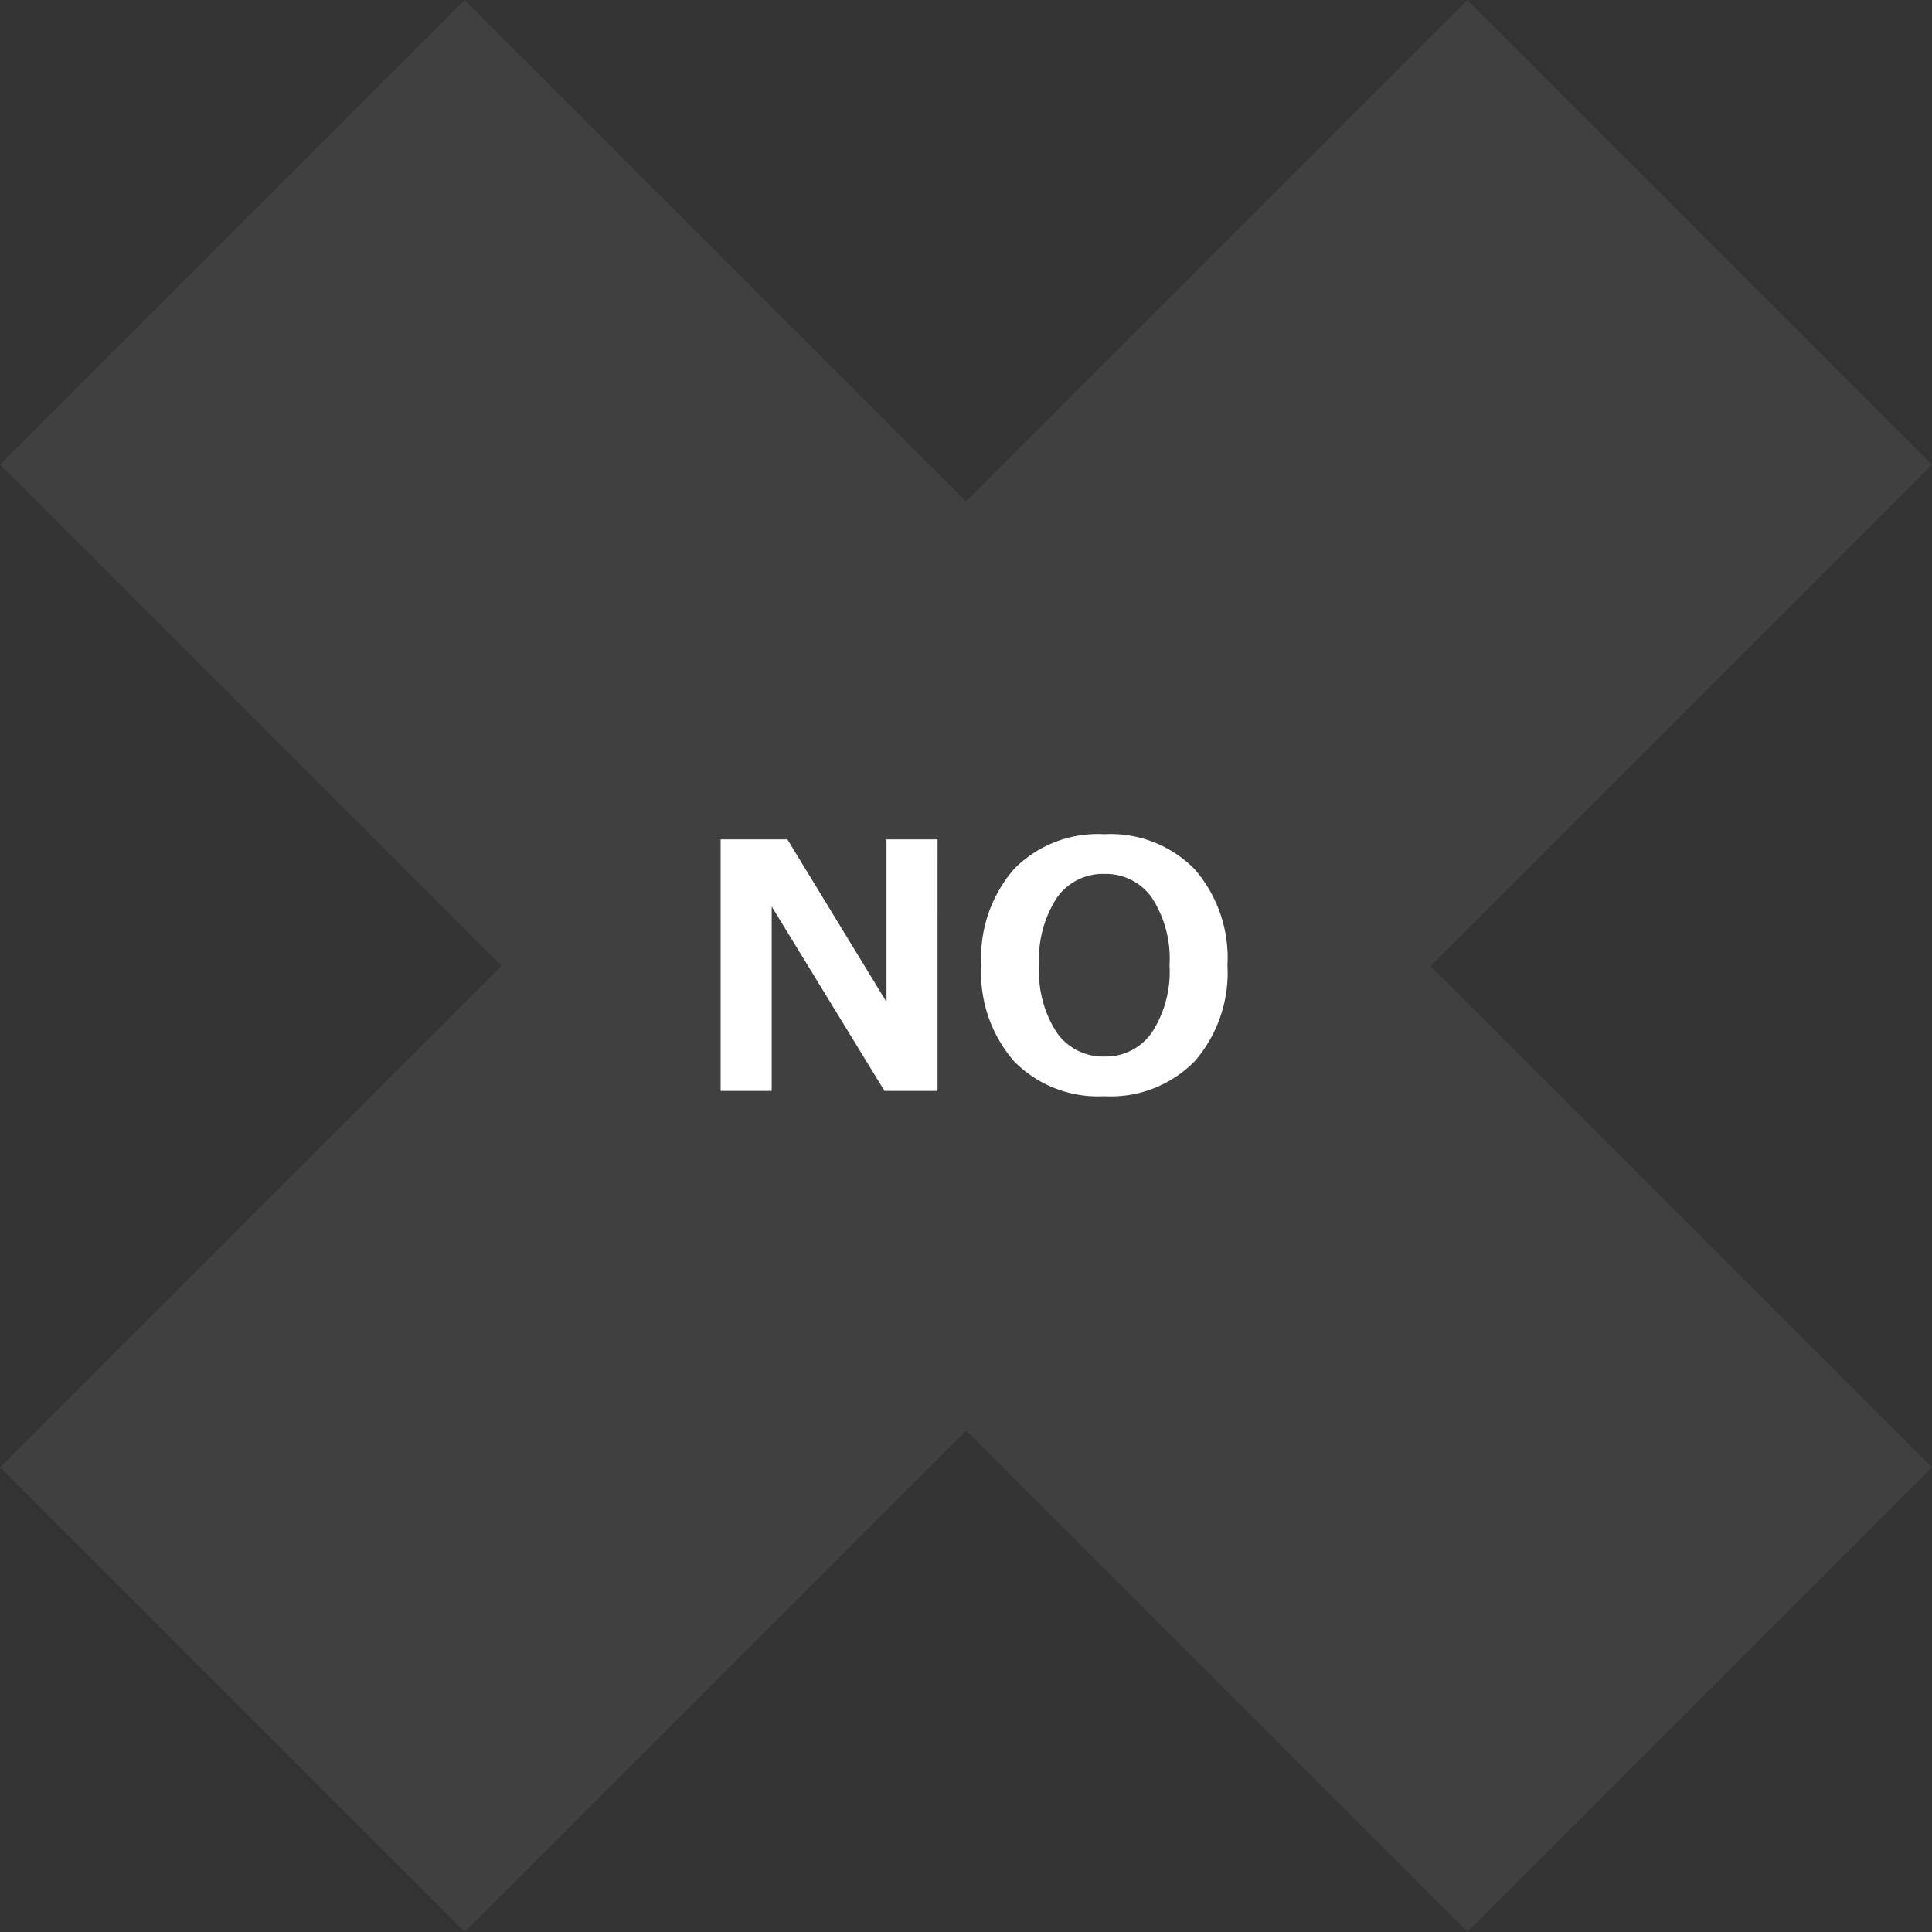
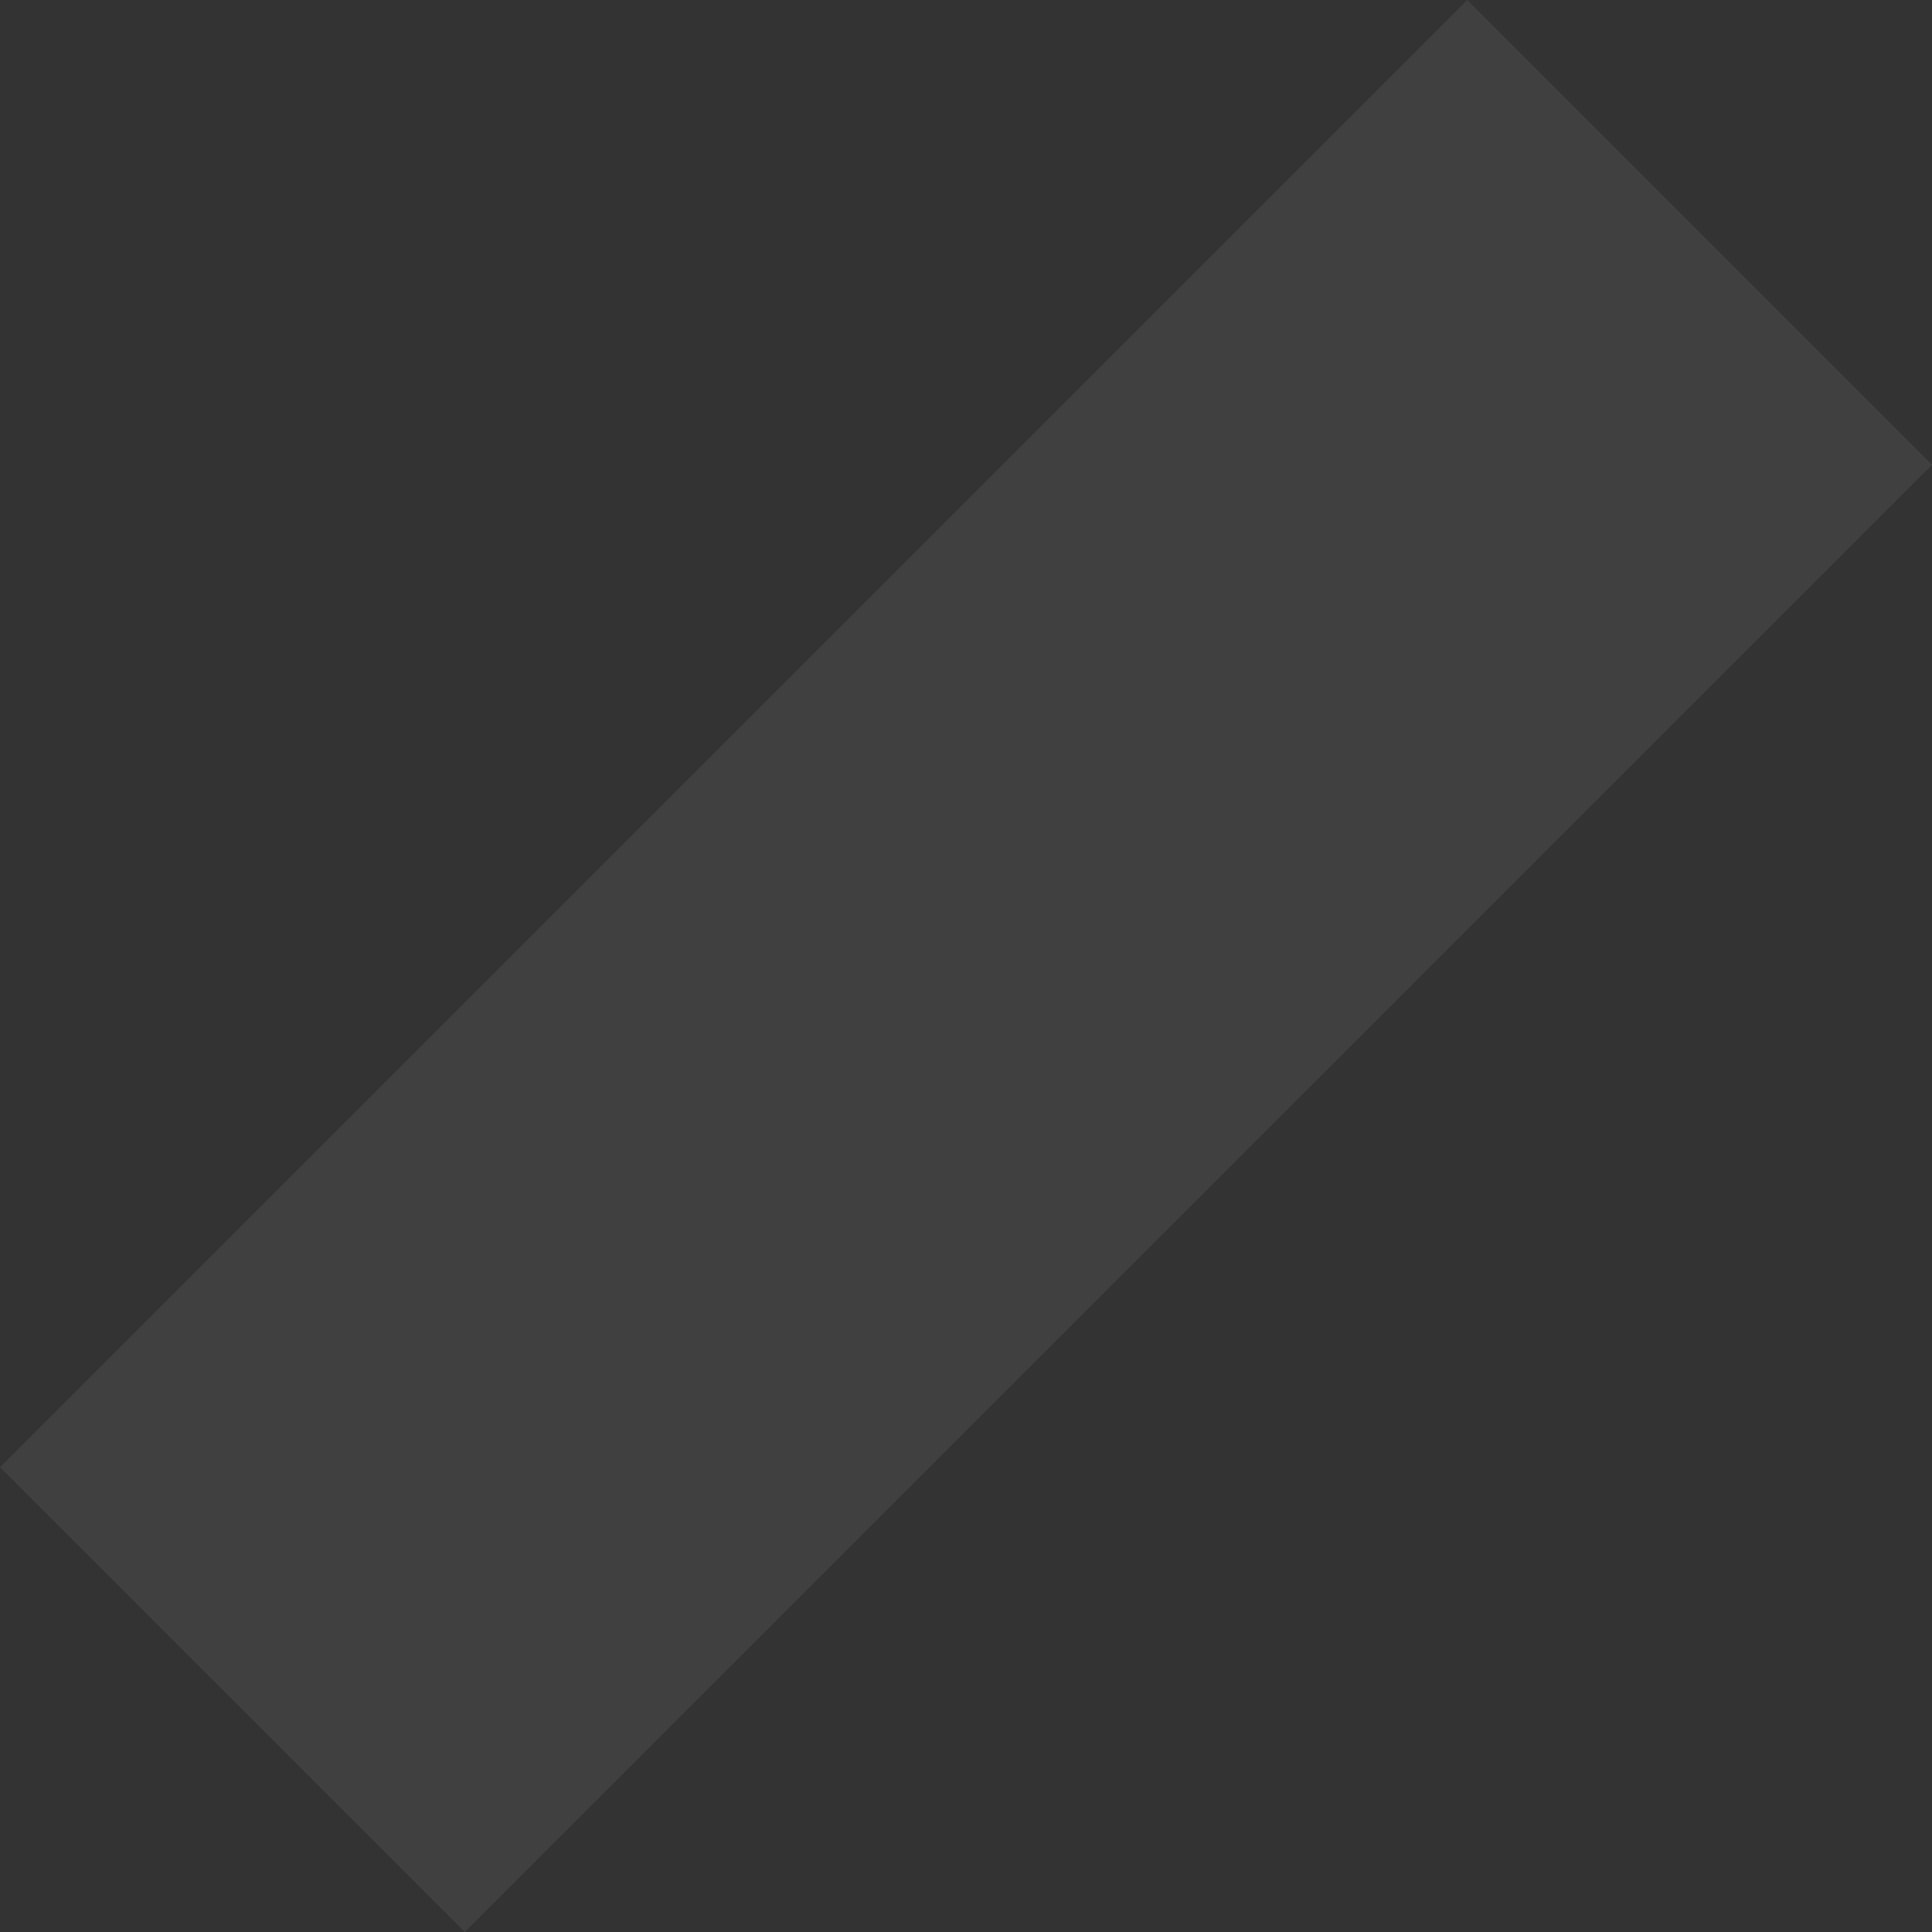
<svg xmlns="http://www.w3.org/2000/svg" width="146.97" height="146.97" viewBox="0 0 146.97 146.97">
  <rect x="0" y="0" width="146.97" height="146.97" fill="#333333" stroke="none" />
  <g id="グループ_4708" data-name="グループ 4708" transform="translate(-176.515 -884.015)">
    <g id="グループ_4453" data-name="グループ 4453" transform="translate(-6.053 -5.409)" opacity="0.214">
-       <path id="パス_30" data-name="パス 30" d="M1248.246,907.1l111.615,111.615" transform="translate(-1048)" fill="none" stroke="#707070" stroke-width="50" />
      <path id="パス_31" data-name="パス 31" d="M1248.246,907.1l111.615,111.615" transform="translate(1218.962 -341.144) rotate(90)" fill="none" stroke="#707070" stroke-width="50" />
    </g>
    <g id="グループ_4454" data-name="グループ 4454">
-       <path id="パス_2858" data-name="パス 2858" d="M-2.165,0H-6.2l-8.582-14.028V0h-3.885V-19.132h5.078L-6.049-6.767V-19.132h3.885ZM10.518.406a8.951,8.951,0,0,1-6.862-2.66A10.237,10.237,0,0,1,1.162-9.547a10.306,10.306,0,0,1,2.482-7.319,8.942,8.942,0,0,1,6.875-2.66,8.956,8.956,0,0,1,6.875,2.666,10.279,10.279,0,0,1,2.495,7.313,10.278,10.278,0,0,1-2.482,7.281A8.936,8.936,0,0,1,10.518.406Zm.013-16.91a4.275,4.275,0,0,0-3.618,1.815A8.507,8.507,0,0,0,5.567-9.547,8.453,8.453,0,0,0,6.913-4.424a4.28,4.28,0,0,0,3.618,1.809,4.258,4.258,0,0,0,3.605-1.822A8.488,8.488,0,0,0,15.482-9.56a8.513,8.513,0,0,0-1.339-5.129A4.258,4.258,0,0,0,10.531-16.5Z" transform="translate(250 967)" fill="#fff" />
-     </g>
+       </g>
  </g>
</svg>